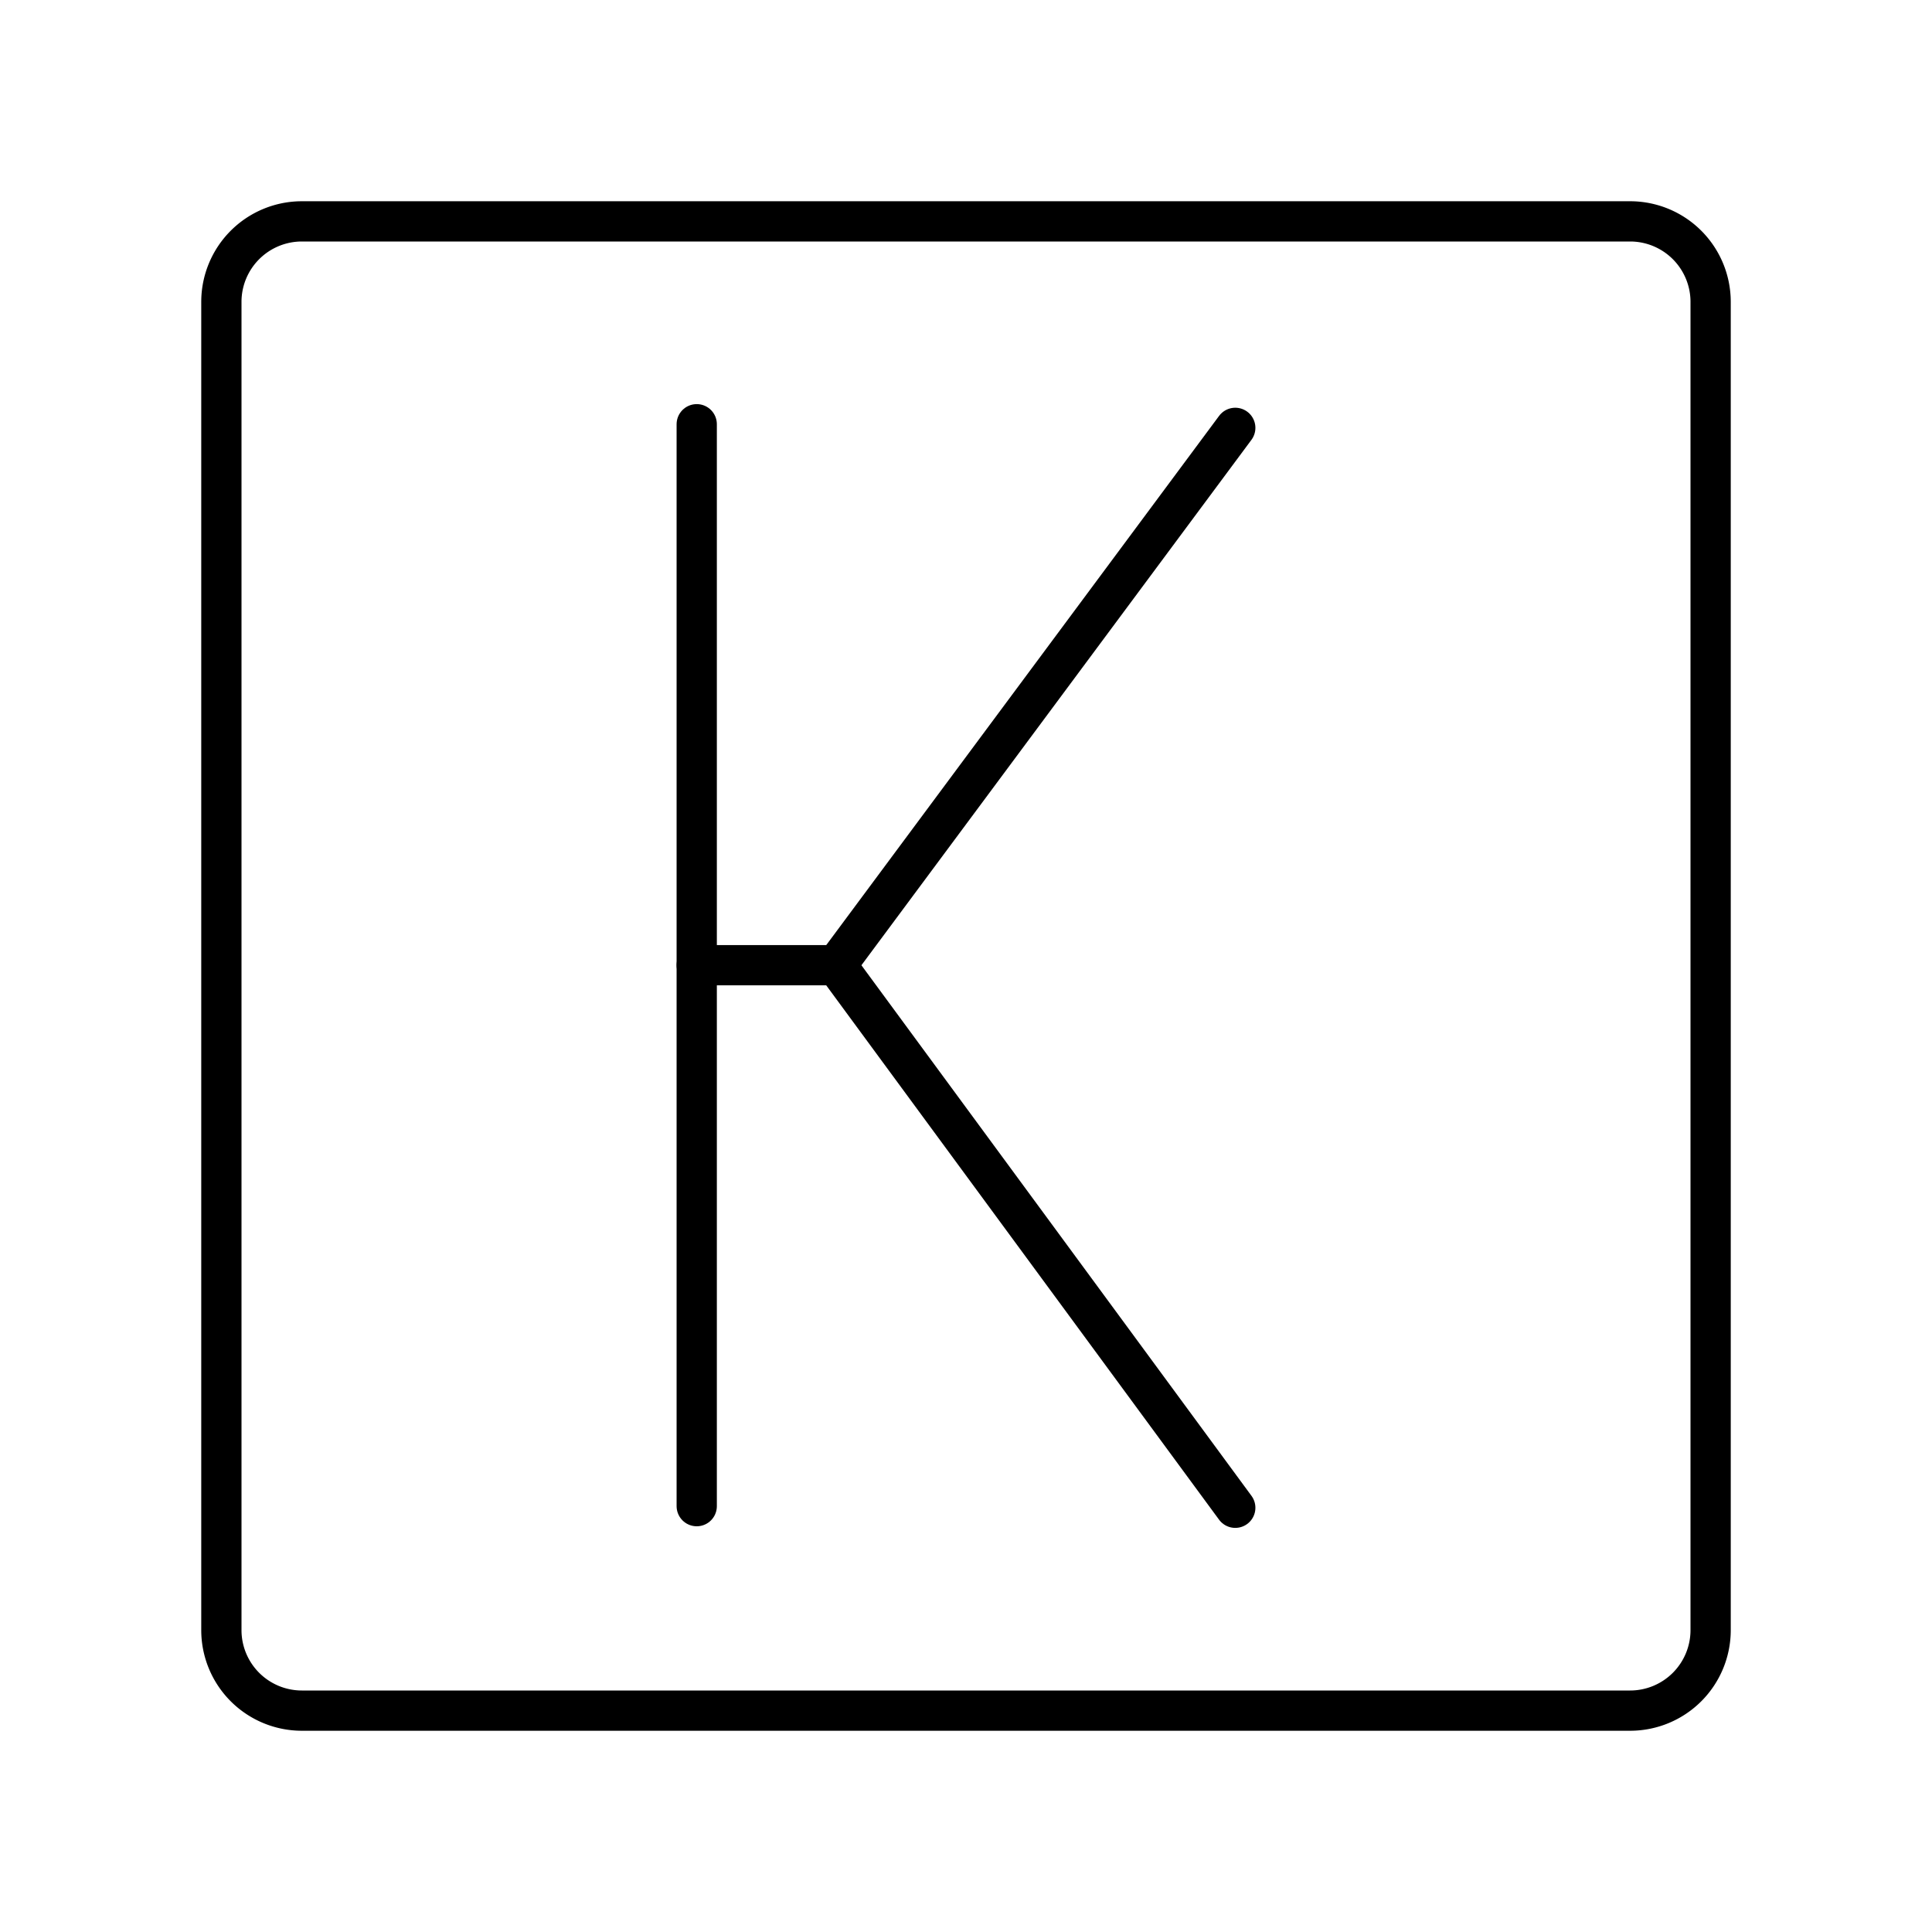
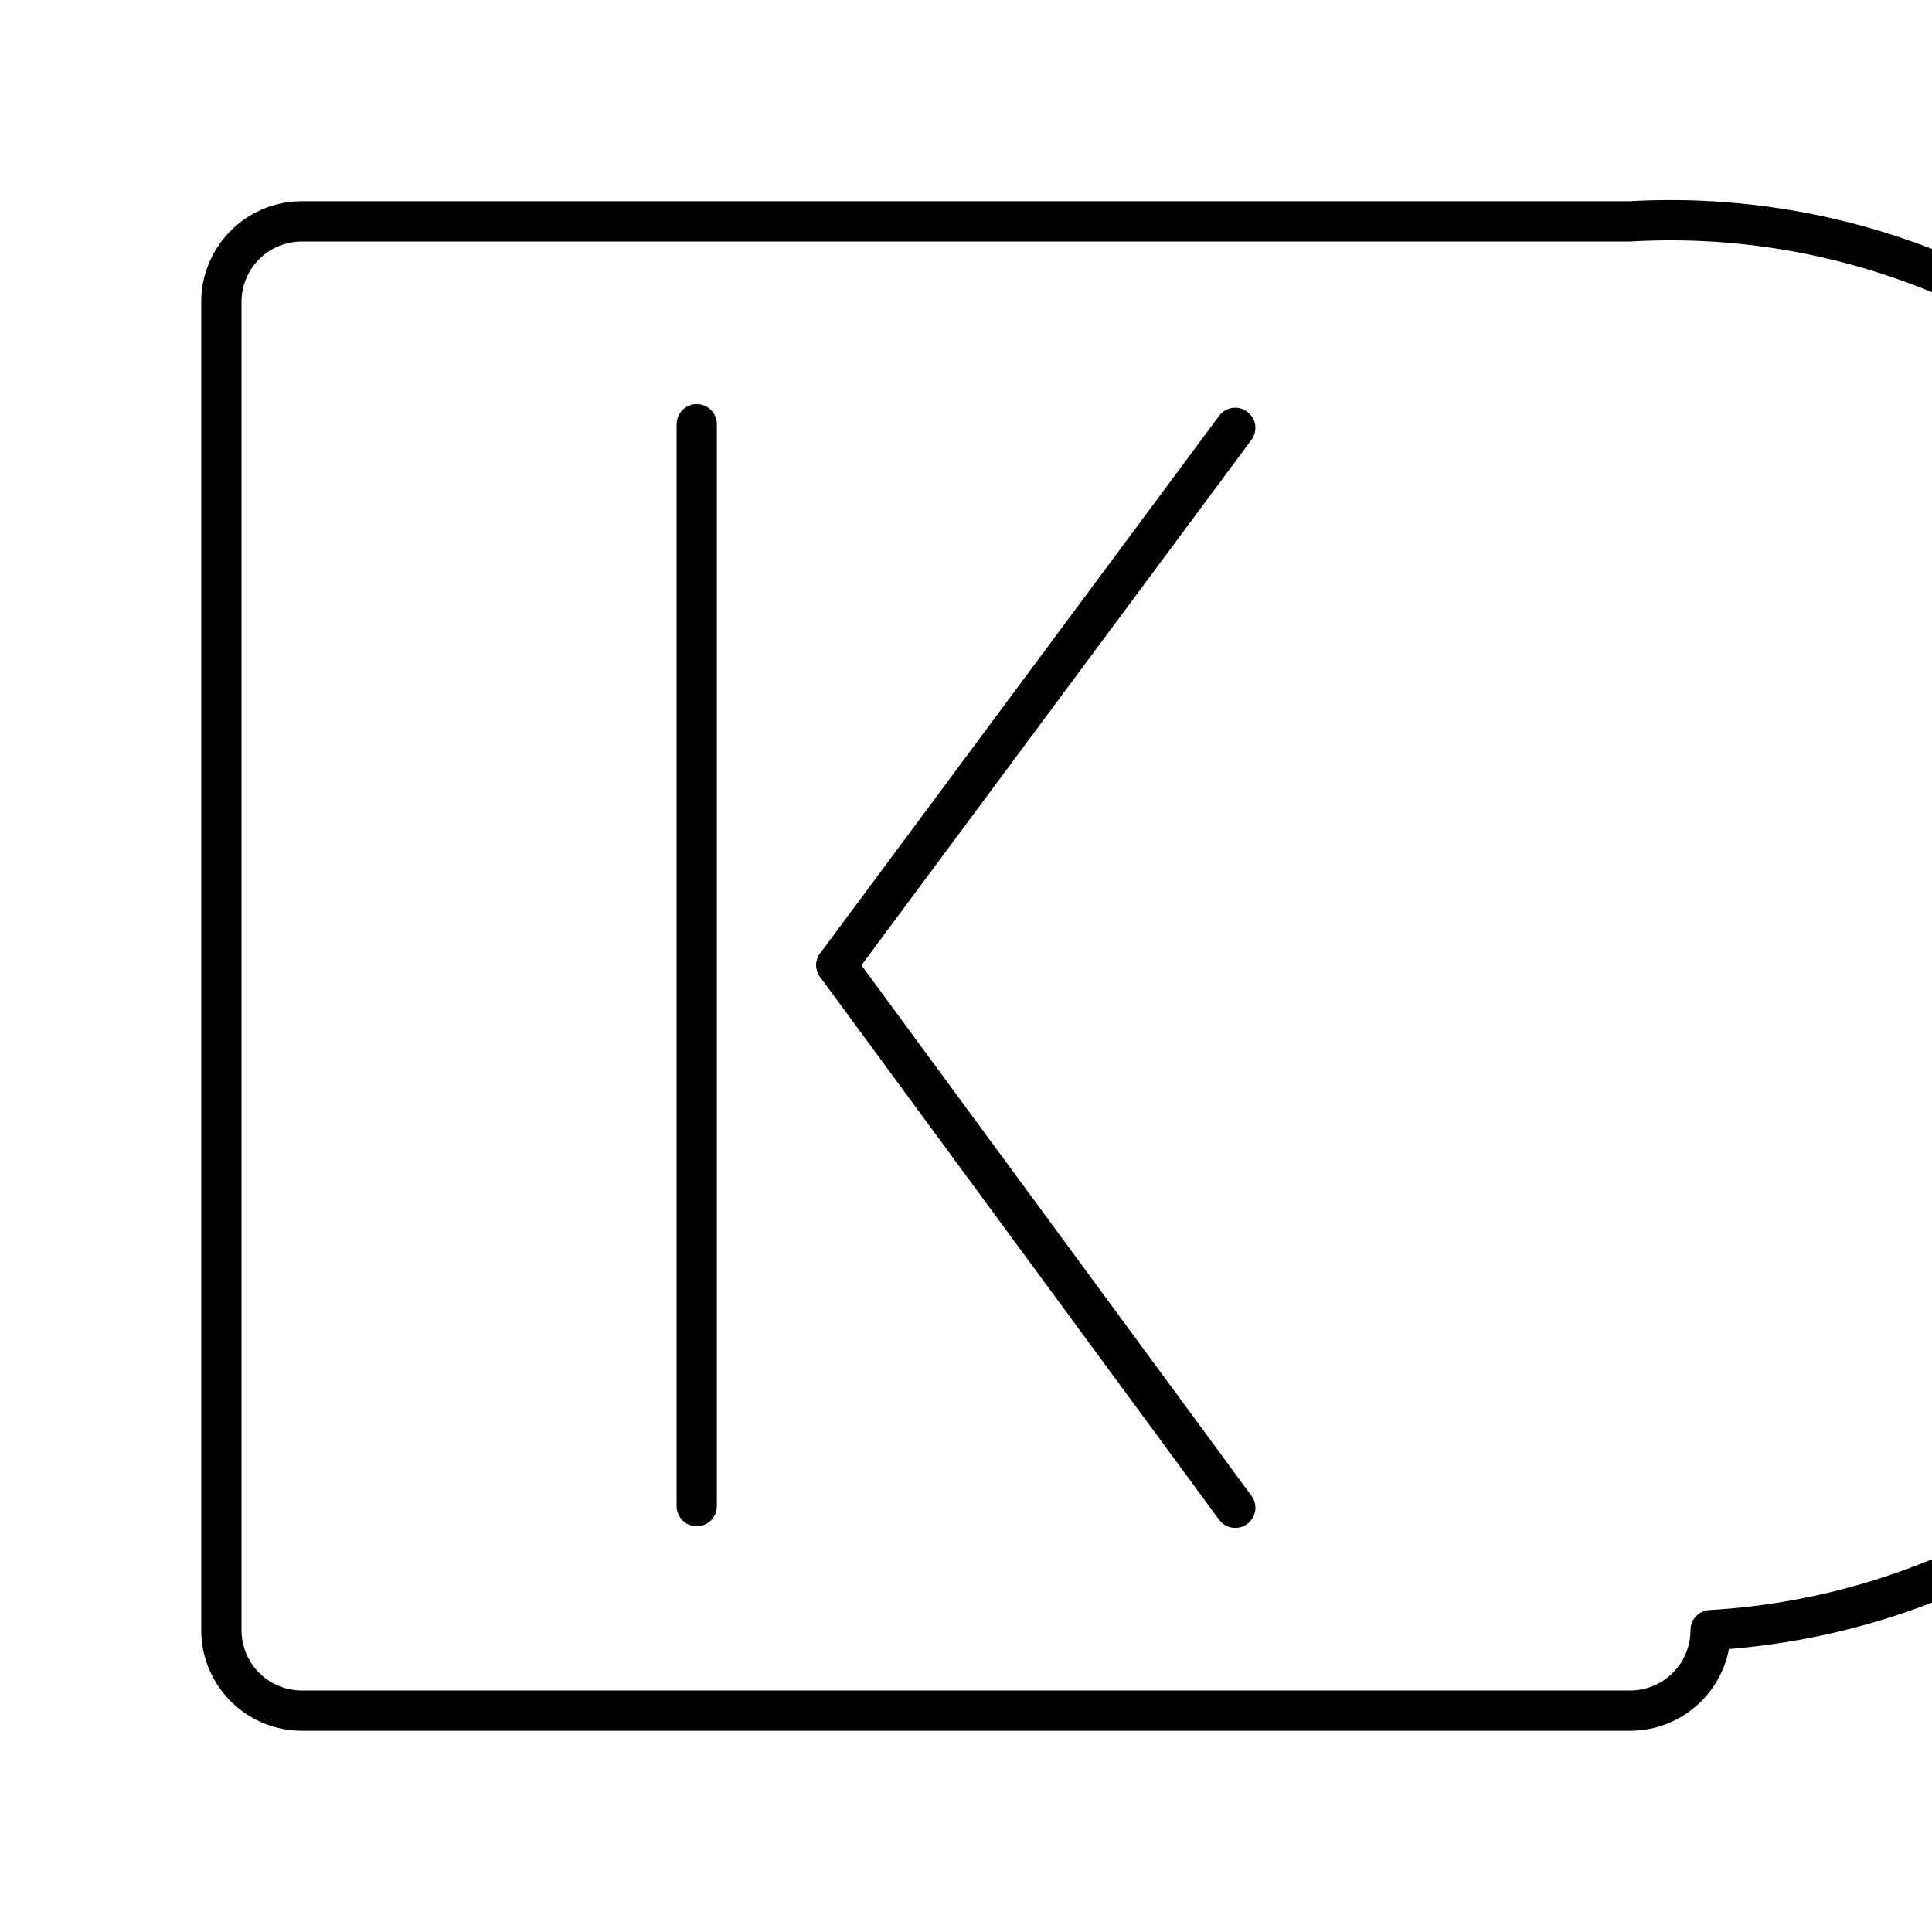
<svg xmlns="http://www.w3.org/2000/svg" width="800px" height="800px" viewBox="0 0 48 48" id="Layer_2" data-name="Layer 2">
  <defs>
    <style>.cls-1{fill:none;stroke:#000000;stroke-linecap:round;stroke-linejoin:round;}</style>
  </defs>
-   <path class="cls-1" d="M40.5,5.5H7.5a2,2,0,0,0-2,2v33a2,2,0,0,0,2,2h33a2,2,0,0,0,2-2V7.5A2,2,0,0,0,40.5,5.5Z" />
+   <path class="cls-1" d="M40.5,5.5H7.5a2,2,0,0,0-2,2v33a2,2,0,0,0,2,2h33a2,2,0,0,0,2-2A2,2,0,0,0,40.5,5.5Z" />
  <line class="cls-1" x1="17.31" y1="10.54" x2="17.31" y2="37.42" />
  <line class="cls-1" x1="20.78" y1="23.98" x2="30.69" y2="10.63" />
  <line class="cls-1" x1="20.78" y1="23.98" x2="30.69" y2="37.46" />
-   <line class="cls-1" x1="20.78" y1="23.98" x2="17.31" y2="23.98" />
</svg>